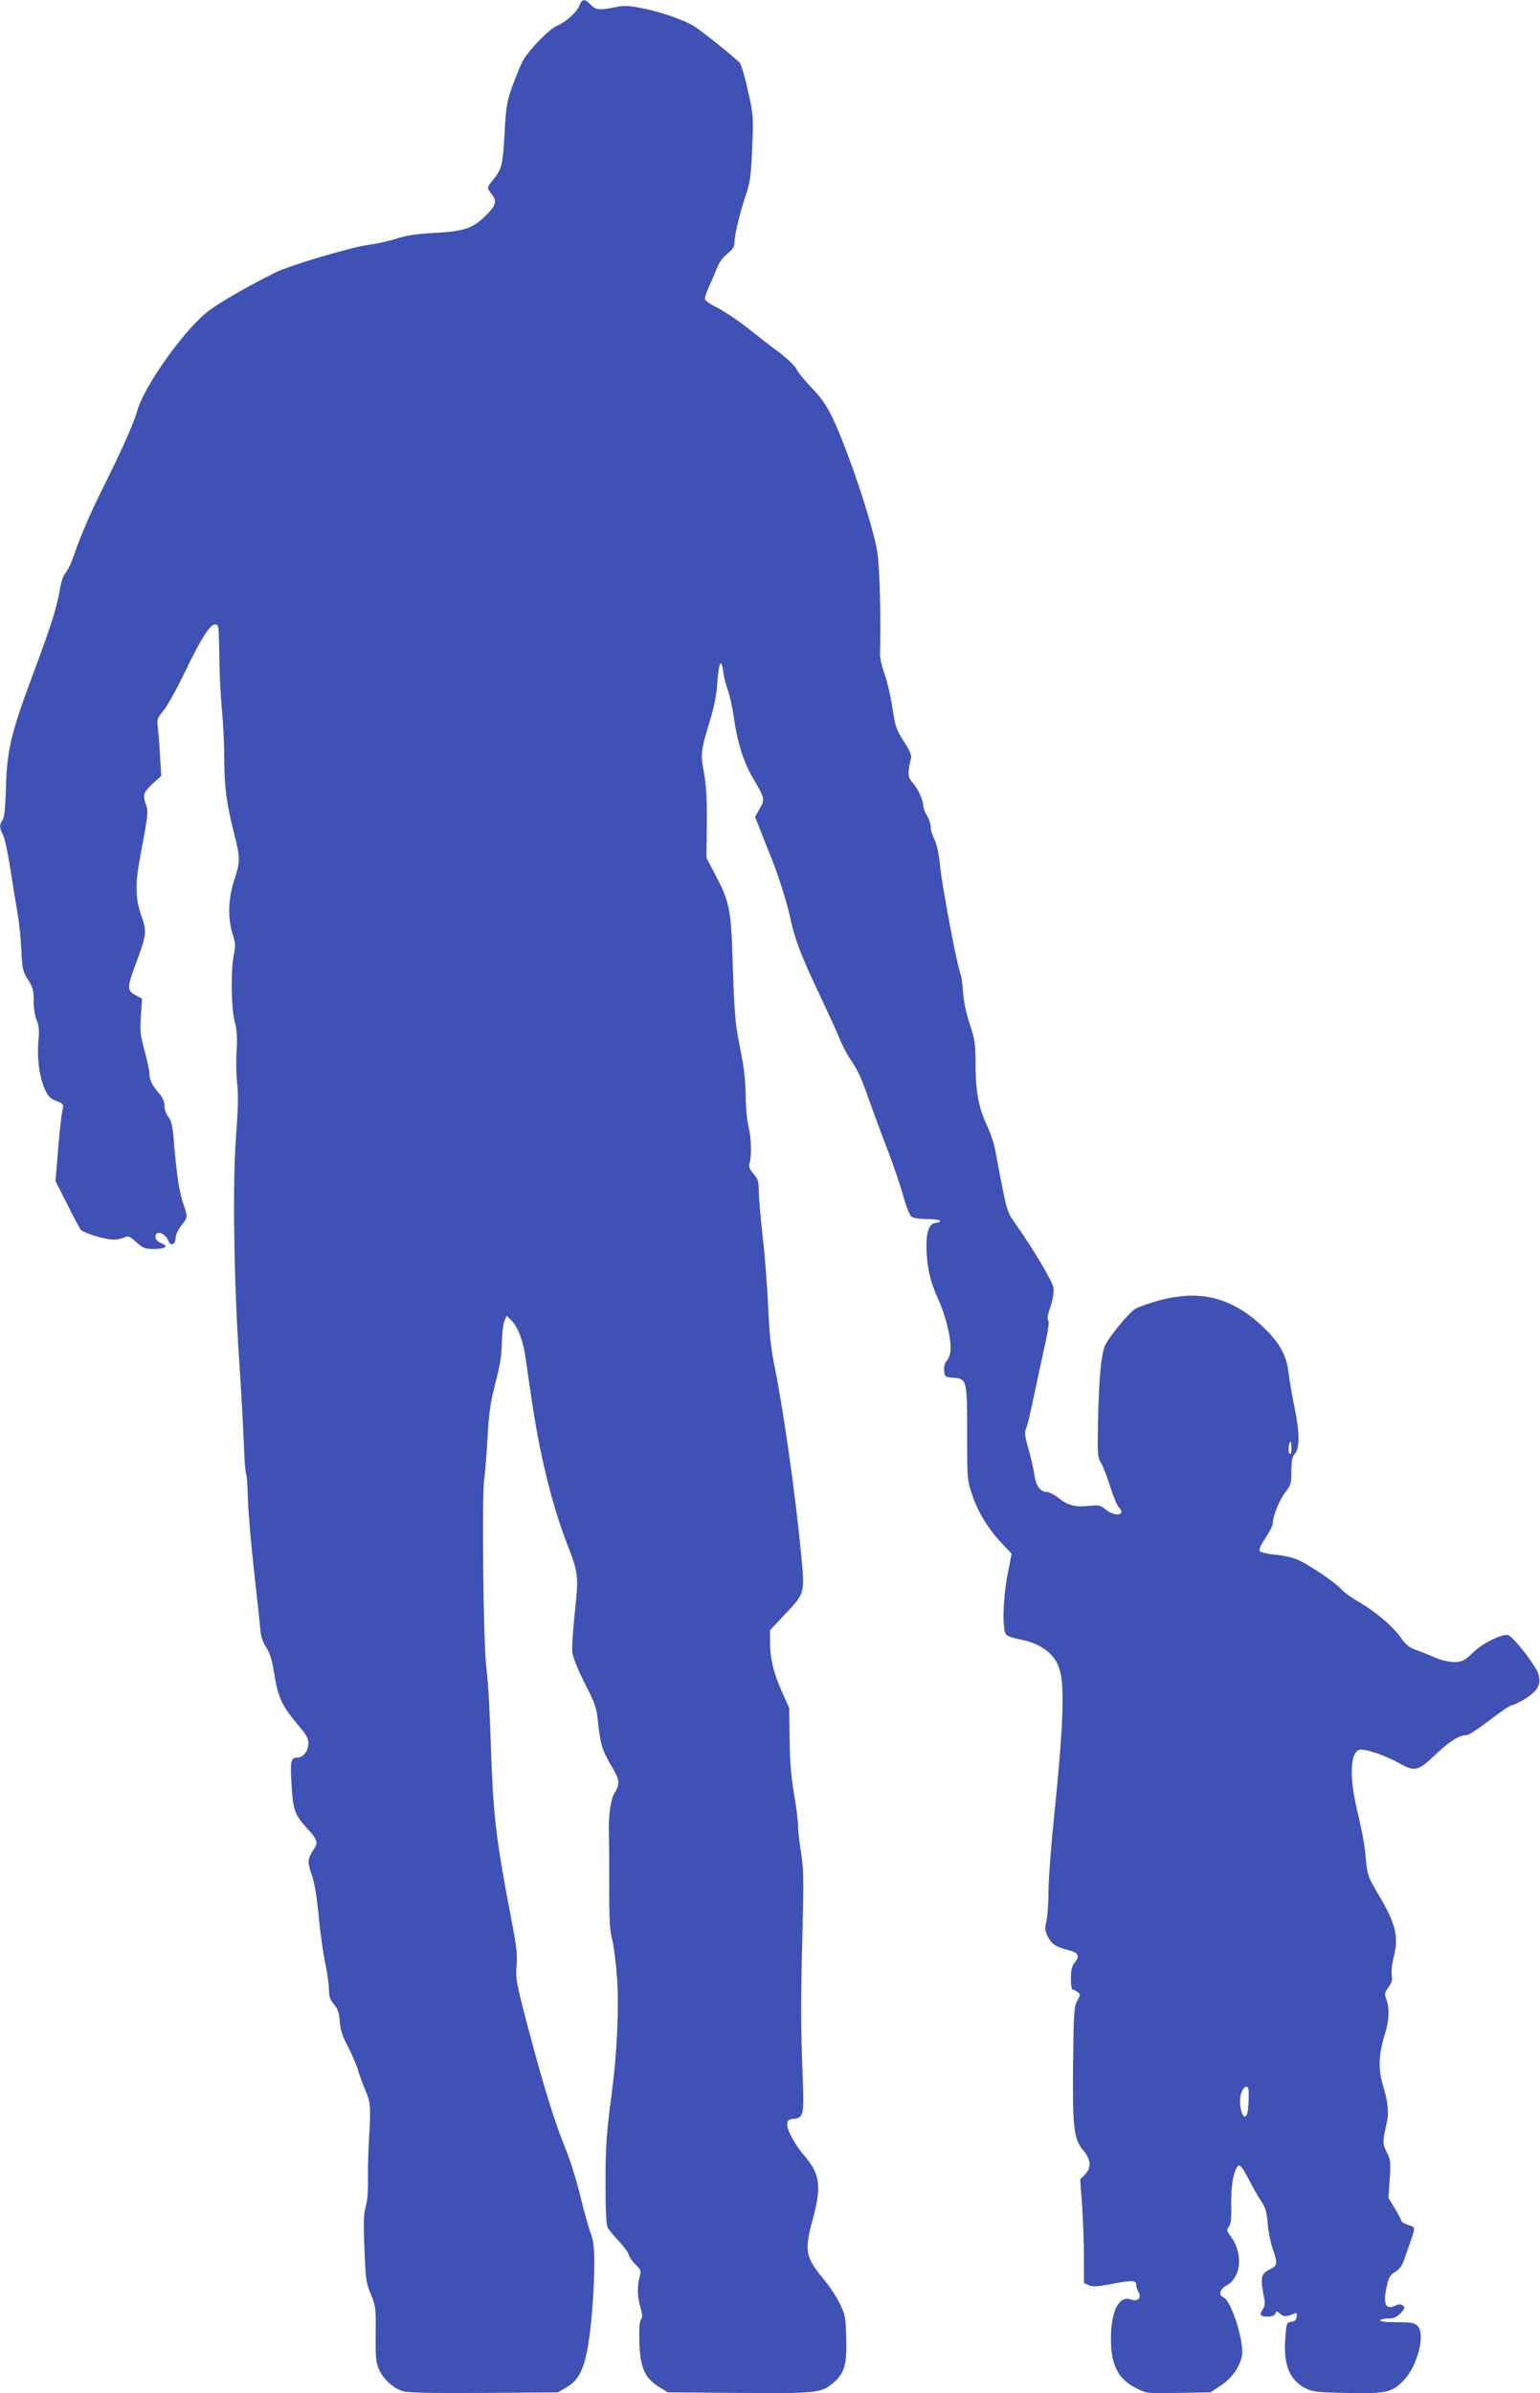
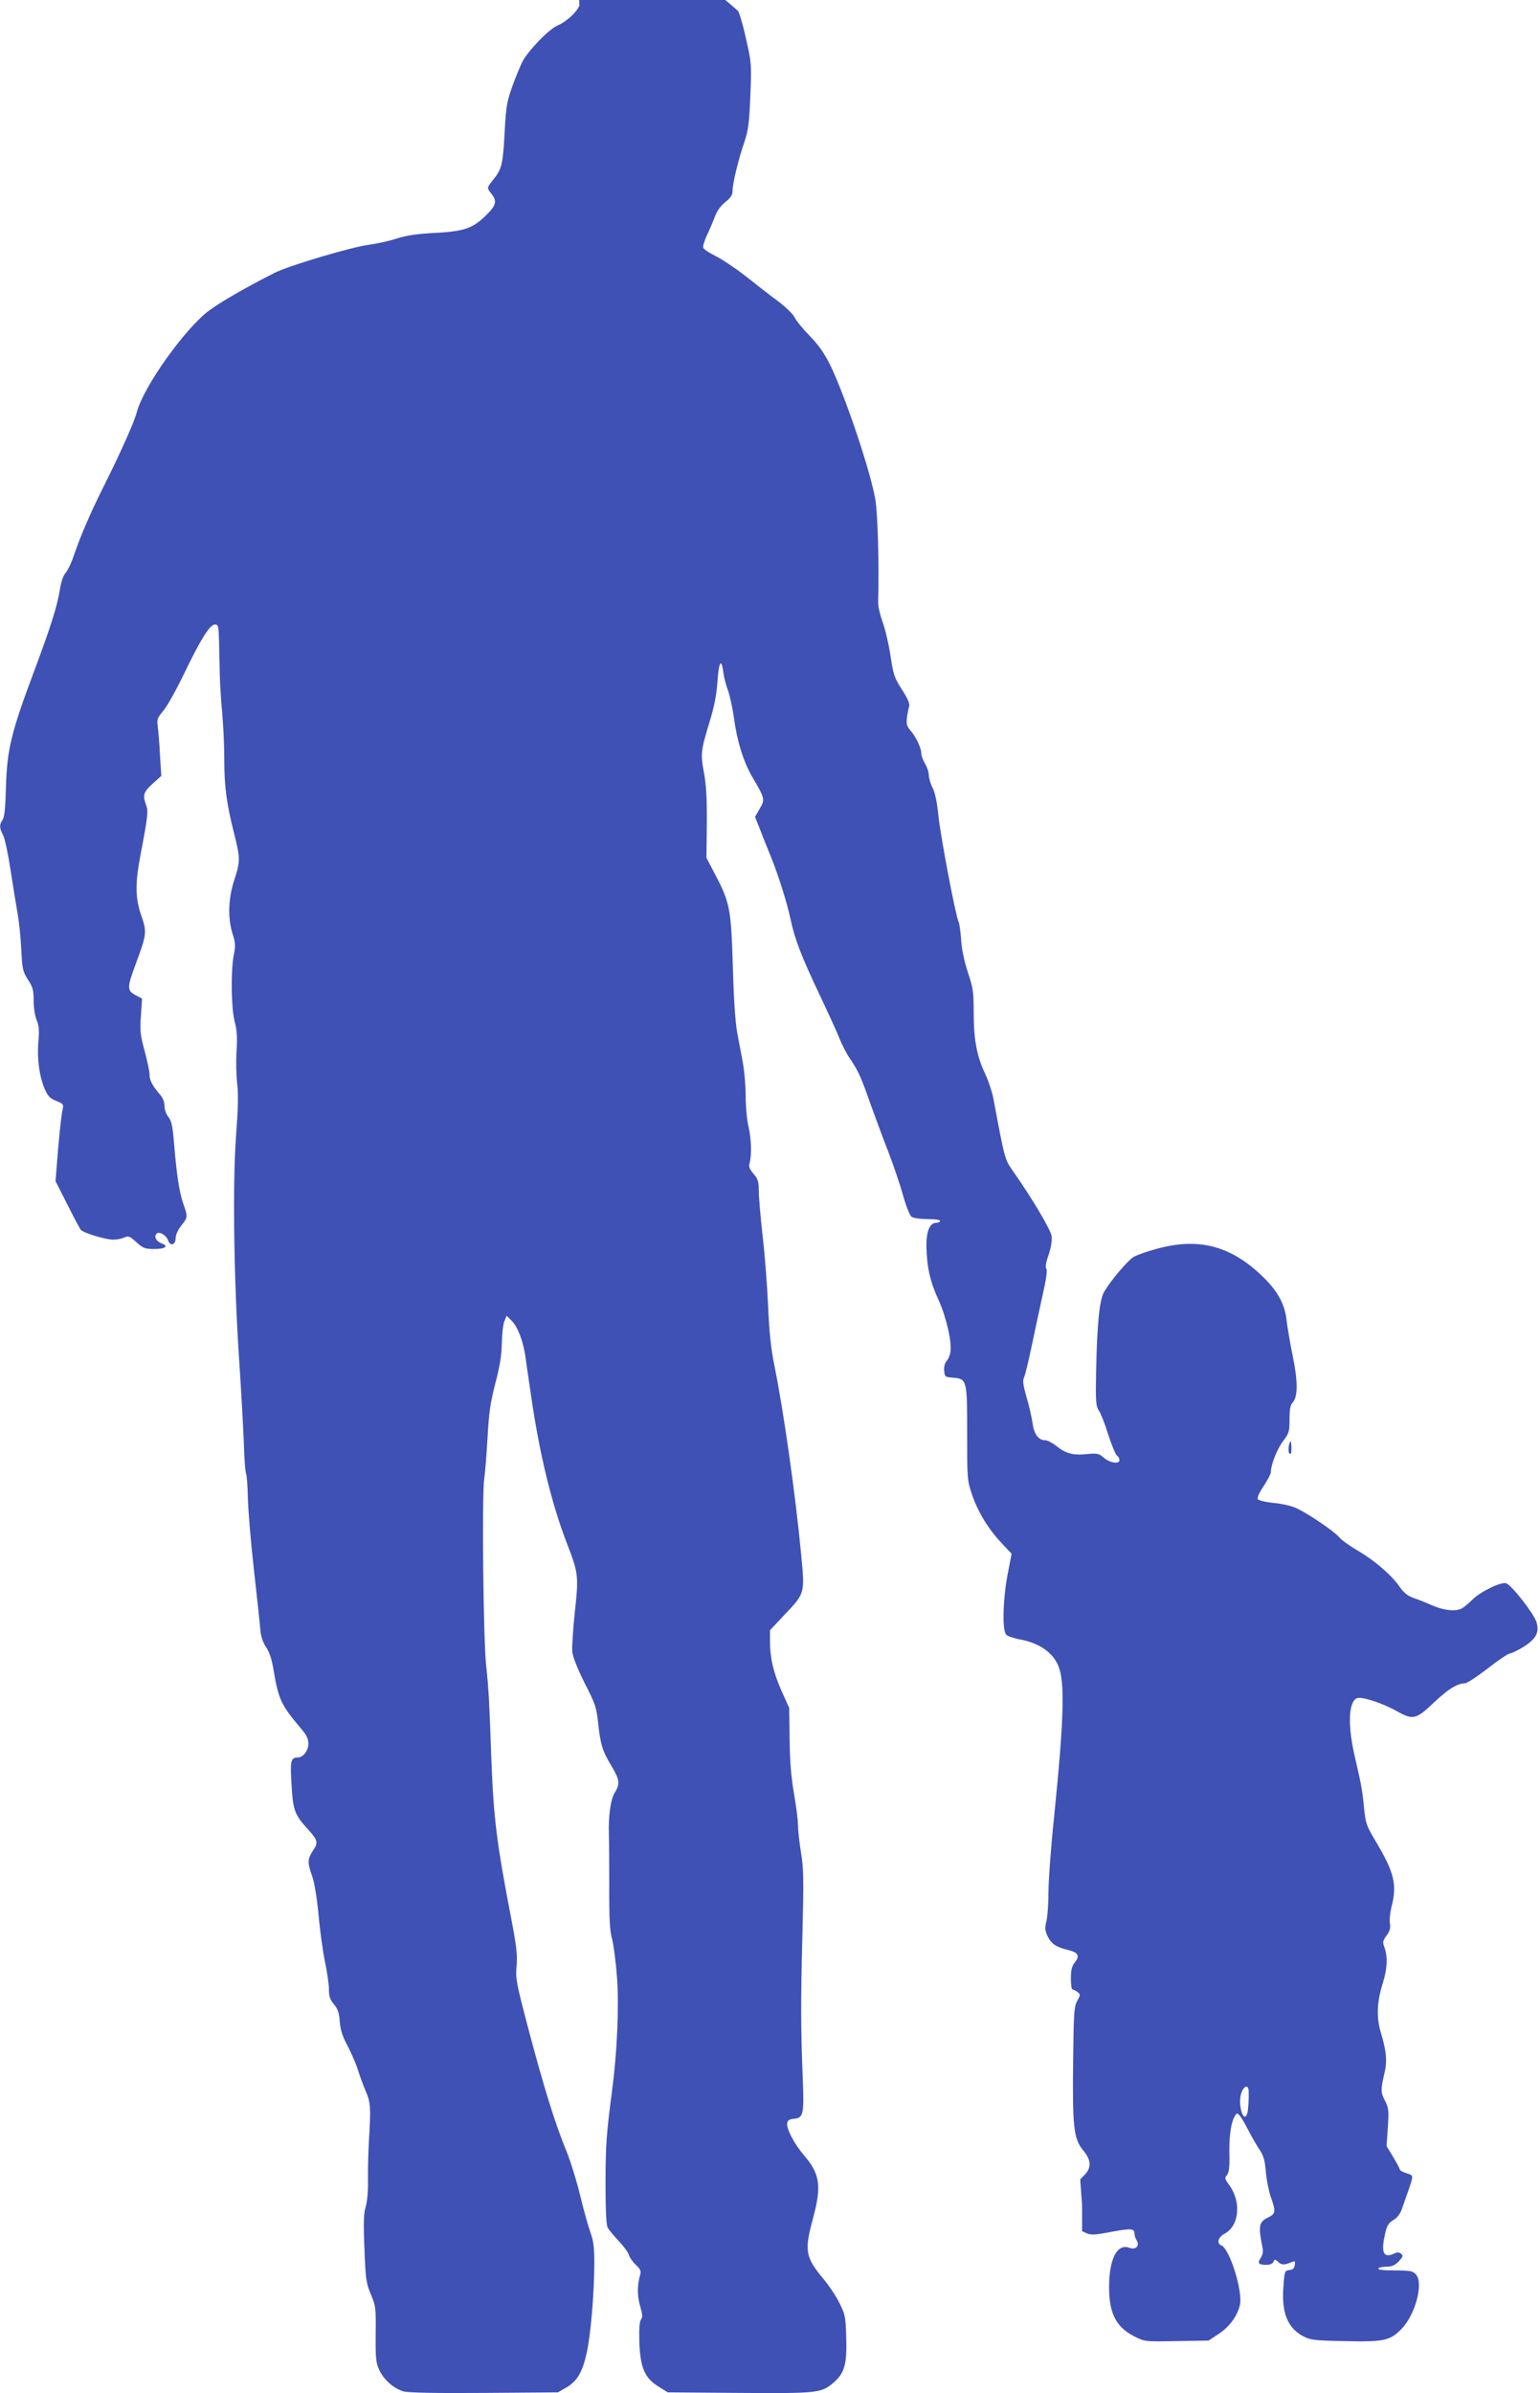
<svg xmlns="http://www.w3.org/2000/svg" version="1.0" width="824pt" height="1280pt" viewBox="0 0 824 1280" preserveAspectRatio="xMidYMid meet">
  <g transform="translate(0,1280) scale(0.1,-0.1)" fill="#3f51b5" stroke="none">
-     <path d="M3100 12770 c-15 -37 -71 -87 -118 -107 -45 -19 -157 -135 -187 -193 -12 -25 -37 -85 -55 -135 -28 -80 -33 -108 -40 -245 -9 -168 -15 -194 -60 -250 -36 -45 -36 -45 -10 -77 31 -40 25 -62 -33 -118 -70 -68 -117 -83 -276 -91 -91 -5 -145 -13 -196 -29 -38 -13 -106 -28 -150 -34 -95 -12 -427 -111 -505 -150 -147 -74 -292 -157 -354 -204 -129 -98 -346 -403 -383 -538 -15 -57 -81 -205 -173 -390 -75 -149 -128 -272 -166 -383 -13 -39 -33 -79 -43 -90 -12 -13 -24 -47 -30 -86 -15 -94 -48 -197 -140 -444 -121 -323 -143 -414 -149 -611 -3 -114 -8 -165 -18 -180 -18 -25 -18 -43 2 -80 9 -16 27 -100 40 -185 13 -85 30 -191 38 -235 8 -44 17 -131 20 -194 5 -104 8 -117 36 -161 26 -40 30 -56 30 -112 0 -37 7 -82 16 -104 13 -30 15 -56 9 -119 -7 -91 6 -186 36 -253 15 -34 27 -47 60 -60 36 -14 40 -19 35 -41 -8 -30 -23 -179 -32 -302 l-7 -86 63 -124 c34 -68 67 -130 72 -136 14 -17 132 -53 174 -53 18 0 44 5 58 11 23 11 30 8 66 -25 36 -32 46 -36 94 -36 61 0 81 15 41 30 -29 11 -43 36 -27 52 14 14 51 -7 62 -37 12 -33 40 -22 40 15 0 15 13 44 30 65 35 45 36 46 10 119 -21 62 -35 155 -49 323 -7 90 -13 118 -30 139 -12 15 -21 41 -21 60 0 22 -9 44 -29 66 -37 44 -51 71 -51 103 0 15 -12 71 -26 124 -23 84 -26 107 -20 188 l6 92 -30 16 c-51 27 -52 39 -5 166 60 162 62 173 31 262 -32 92 -33 168 -7 310 43 225 45 247 33 281 -20 53 -14 70 34 114 l47 42 -7 112 c-3 62 -9 131 -12 154 -5 36 -2 45 31 84 20 24 69 112 109 195 90 187 139 265 166 265 18 0 20 -7 22 -92 1 -51 3 -131 4 -178 1 -47 7 -139 13 -205 6 -66 11 -175 11 -242 0 -146 11 -234 50 -390 36 -143 37 -157 4 -258 -33 -100 -36 -205 -10 -288 16 -49 17 -65 7 -114 -17 -84 -14 -287 5 -358 12 -45 14 -84 10 -155 -4 -52 -2 -131 3 -175 7 -58 5 -135 -6 -280 -19 -256 -12 -776 17 -1203 11 -167 22 -368 25 -448 2 -80 8 -150 12 -157 3 -6 8 -61 9 -122 1 -60 15 -234 32 -385 17 -151 33 -299 35 -327 3 -35 13 -66 31 -93 19 -28 31 -67 40 -123 25 -153 42 -188 141 -305 35 -40 45 -61 45 -87 0 -39 -28 -75 -59 -75 -35 0 -39 -20 -31 -145 7 -133 17 -160 79 -229 62 -67 66 -80 36 -123 -30 -46 -31 -63 -4 -139 12 -36 25 -116 34 -209 7 -82 23 -194 34 -249 12 -54 21 -120 21 -146 0 -38 6 -55 27 -80 21 -25 28 -46 31 -93 4 -45 14 -78 43 -131 20 -39 45 -96 54 -126 9 -30 28 -81 41 -112 27 -63 29 -84 18 -268 -4 -69 -6 -165 -5 -215 1 -54 -4 -108 -12 -136 -11 -36 -13 -84 -7 -225 6 -164 9 -184 34 -244 26 -62 28 -72 26 -212 -1 -125 1 -153 18 -190 23 -54 80 -104 132 -118 27 -7 173 -10 433 -8 l392 3 42 24 c61 35 89 82 112 186 22 99 41 321 41 485 0 81 -5 117 -20 158 -11 30 -36 118 -55 197 -19 79 -54 193 -79 252 -57 140 -119 339 -202 654 -62 236 -66 258 -60 324 5 59 0 104 -28 251 -79 409 -95 541 -107 859 -11 309 -14 369 -28 500 -15 141 -23 914 -10 995 5 36 13 137 18 225 7 130 15 184 41 285 24 91 34 150 35 215 1 50 7 103 14 119 l12 29 23 -23 c34 -31 63 -105 76 -186 5 -38 19 -134 31 -214 44 -309 110 -580 190 -788 64 -166 66 -177 45 -372 -10 -93 -16 -190 -14 -215 4 -29 29 -92 67 -168 56 -109 63 -131 71 -208 12 -116 23 -153 70 -231 46 -76 49 -99 18 -148 -21 -35 -33 -123 -30 -220 1 -25 2 -148 2 -275 -1 -176 3 -243 15 -285 8 -30 20 -120 26 -200 12 -157 2 -399 -27 -620 -29 -220 -34 -286 -34 -493 0 -134 4 -216 11 -230 6 -12 33 -44 59 -72 26 -27 51 -61 55 -75 4 -14 21 -38 37 -53 23 -21 29 -33 24 -50 -17 -59 -17 -115 -1 -170 13 -45 14 -61 5 -72 -8 -10 -11 -49 -9 -123 5 -136 29 -191 104 -237 l48 -30 381 -3 c420 -3 440 -1 505 54 60 52 73 98 69 240 -3 110 -5 124 -35 184 -17 36 -57 96 -88 133 -96 116 -102 149 -55 322 47 174 38 238 -49 339 -50 58 -93 140 -89 169 2 17 11 23 35 25 53 5 56 22 48 226 -10 252 -11 401 -1 776 7 279 6 339 -8 422 -9 54 -16 119 -16 145 0 27 -10 104 -22 173 -15 88 -22 174 -23 290 l-2 165 -41 91 c-44 100 -62 176 -62 266 l0 59 78 83 c111 117 109 112 88 330 -30 316 -94 764 -142 1001 -18 86 -28 177 -34 320 -5 110 -18 281 -30 380 -11 99 -20 206 -20 237 0 48 -4 62 -28 90 -22 26 -27 39 -21 58 12 42 9 132 -6 195 -8 33 -15 105 -15 160 0 55 -7 134 -14 175 -8 41 -22 116 -31 165 -11 59 -19 183 -24 360 -9 306 -16 340 -97 493 l-44 84 2 181 c1 134 -3 206 -15 273 -19 103 -18 115 30 274 25 81 37 144 42 215 7 108 22 129 32 45 4 -27 15 -69 24 -92 9 -24 24 -90 32 -147 17 -127 52 -237 98 -316 69 -117 69 -121 40 -170 l-25 -44 31 -78 c16 -43 40 -100 51 -128 40 -97 89 -251 108 -341 23 -108 56 -195 160 -414 43 -91 90 -193 103 -227 14 -34 38 -81 55 -105 44 -65 59 -97 111 -246 27 -75 70 -191 96 -257 25 -66 60 -167 76 -225 16 -58 37 -111 46 -117 10 -8 46 -13 85 -13 39 0 68 -4 68 -10 0 -5 -9 -10 -20 -10 -35 0 -54 -45 -53 -125 2 -111 20 -191 65 -288 42 -92 73 -230 63 -281 -3 -16 -12 -37 -21 -47 -9 -10 -14 -30 -12 -51 3 -31 5 -33 44 -36 78 -6 79 -9 79 -296 0 -247 0 -252 27 -332 32 -93 87 -183 160 -260 l51 -54 -22 -113 c-25 -133 -29 -297 -7 -320 8 -8 43 -20 78 -26 101 -20 172 -70 201 -141 36 -87 30 -285 -23 -809 -17 -161 -30 -342 -30 -403 0 -60 -5 -129 -11 -153 -9 -37 -8 -50 7 -82 21 -41 45 -57 112 -73 52 -13 61 -31 33 -66 -16 -20 -21 -41 -21 -85 0 -33 4 -59 8 -59 5 0 16 -6 26 -13 18 -13 18 -15 0 -48 -17 -30 -19 -65 -22 -327 -4 -348 3 -412 54 -473 42 -50 45 -92 9 -129 l-25 -26 10 -140 c5 -76 10 -201 10 -277 l0 -137 26 -12 c20 -9 44 -8 113 5 118 23 141 22 141 -3 0 -11 5 -29 12 -39 18 -29 -5 -53 -39 -40 -60 23 -102 -47 -108 -178 -6 -162 30 -243 135 -296 55 -28 56 -28 226 -25 l171 3 56 37 c58 39 99 96 112 156 15 72 -56 299 -100 316 -26 10 -17 44 15 61 82 42 94 172 25 265 -22 30 -23 35 -10 50 11 13 15 41 13 121 -1 99 10 166 32 199 9 13 12 12 26 -5 9 -11 29 -47 46 -80 17 -33 43 -78 58 -100 21 -32 28 -56 33 -115 3 -41 15 -102 26 -135 29 -81 27 -92 -14 -112 -49 -24 -53 -44 -30 -159 5 -21 2 -40 -9 -56 -19 -30 -13 -38 30 -38 20 0 34 6 38 16 6 15 8 15 26 -1 18 -17 32 -17 73 0 16 7 18 4 15 -16 -2 -17 -10 -25 -29 -27 -25 -3 -26 -6 -32 -92 -10 -137 23 -218 106 -262 38 -20 60 -23 217 -26 216 -5 248 2 310 66 74 77 118 245 76 291 -17 18 -31 21 -113 21 -60 0 -92 4 -88 10 3 6 23 10 44 10 28 0 44 7 65 28 23 25 25 31 13 41 -11 9 -21 9 -40 0 -55 -25 -69 8 -45 110 9 41 18 55 43 70 22 13 37 33 47 62 9 24 23 67 33 94 29 86 30 82 -9 95 -20 6 -36 15 -36 20 0 4 -16 34 -35 66 l-36 59 7 100 c6 92 4 105 -16 144 -23 45 -23 56 0 156 13 58 7 112 -22 209 -24 81 -21 162 12 266 23 74 26 138 8 187 -11 29 -9 36 11 64 18 24 22 39 18 65 -3 19 1 59 9 90 30 116 14 183 -82 344 -53 89 -57 101 -65 180 -8 90 -16 134 -48 270 -40 170 -37 296 8 320 23 12 138 -25 217 -70 84 -47 102 -43 194 45 77 73 128 105 169 105 10 0 65 36 122 80 56 44 110 80 119 80 8 0 41 16 72 35 68 43 86 78 69 133 -13 44 -134 199 -162 207 -28 9 -138 -45 -180 -87 -19 -19 -44 -40 -56 -47 -35 -18 -94 -12 -158 15 -33 15 -79 33 -103 41 -30 11 -51 28 -72 58 -43 63 -134 141 -222 193 -44 25 -90 58 -103 74 -30 35 -185 139 -241 160 -22 9 -73 20 -112 23 -39 4 -76 13 -81 19 -6 7 4 31 30 70 21 32 39 66 39 75 0 40 33 123 65 166 32 42 35 50 35 117 0 53 4 76 17 90 28 31 28 114 0 249 -14 68 -28 151 -32 184 -8 86 -44 156 -118 230 -173 173 -348 222 -577 159 -52 -14 -109 -34 -125 -44 -32 -20 -121 -125 -157 -186 -25 -43 -38 -172 -43 -429 -3 -158 -1 -182 14 -205 10 -14 33 -71 50 -127 18 -56 39 -107 47 -114 8 -6 14 -18 14 -25 0 -23 -50 -16 -83 12 -28 24 -36 25 -91 20 -74 -8 -114 3 -163 43 -21 17 -48 31 -60 31 -36 0 -60 32 -68 91 -4 30 -18 92 -32 139 -18 64 -22 89 -14 105 6 11 24 86 41 167 17 80 43 204 59 275 19 84 26 132 20 140 -7 7 -3 33 12 75 13 39 19 77 16 100 -5 34 -103 200 -207 348 -44 63 -43 59 -105 390 -7 36 -27 95 -44 131 -44 91 -61 183 -61 326 0 110 -3 132 -31 215 -19 59 -33 123 -36 173 -3 44 -9 87 -13 95 -16 30 -99 468 -109 573 -7 70 -18 121 -31 147 -11 21 -20 52 -20 67 0 15 -9 43 -20 61 -11 18 -20 42 -20 53 0 29 -26 87 -56 122 -22 26 -25 38 -21 72 3 22 8 49 12 60 4 14 -8 42 -39 90 -41 64 -46 80 -61 180 -9 61 -28 142 -42 180 -14 39 -25 86 -24 105 5 217 -2 468 -15 550 -25 149 -158 545 -239 715 -33 67 -61 108 -113 162 -38 39 -74 84 -81 100 -7 15 -47 54 -89 86 -43 31 -119 91 -171 132 -52 41 -124 89 -159 107 -35 17 -67 38 -69 46 -3 7 6 37 19 65 14 29 33 74 43 100 11 31 30 58 56 79 30 24 39 38 39 62 0 39 32 170 64 262 20 61 25 99 31 245 7 170 6 177 -24 308 -16 74 -36 140 -43 146 -55 51 -202 168 -243 194 -57 36 -196 83 -301 101 -53 10 -83 10 -123 1 -79 -17 -105 -14 -131 14 -31 33 -45 32 -60 -5z m3810 -7717 c0 -26 -3 -34 -11 -26 -9 9 -3 63 7 63 2 0 4 -17 4 -37z m-229 -3435 c2 -41 -2 -103 -7 -120 -18 -60 -51 40 -34 102 12 43 39 55 41 18z" />
+     <path d="M3100 12770 c-15 -37 -71 -87 -118 -107 -45 -19 -157 -135 -187 -193 -12 -25 -37 -85 -55 -135 -28 -80 -33 -108 -40 -245 -9 -168 -15 -194 -60 -250 -36 -45 -36 -45 -10 -77 31 -40 25 -62 -33 -118 -70 -68 -117 -83 -276 -91 -91 -5 -145 -13 -196 -29 -38 -13 -106 -28 -150 -34 -95 -12 -427 -111 -505 -150 -147 -74 -292 -157 -354 -204 -129 -98 -346 -403 -383 -538 -15 -57 -81 -205 -173 -390 -75 -149 -128 -272 -166 -383 -13 -39 -33 -79 -43 -90 -12 -13 -24 -47 -30 -86 -15 -94 -48 -197 -140 -444 -121 -323 -143 -414 -149 -611 -3 -114 -8 -165 -18 -180 -18 -25 -18 -43 2 -80 9 -16 27 -100 40 -185 13 -85 30 -191 38 -235 8 -44 17 -131 20 -194 5 -104 8 -117 36 -161 26 -40 30 -56 30 -112 0 -37 7 -82 16 -104 13 -30 15 -56 9 -119 -7 -91 6 -186 36 -253 15 -34 27 -47 60 -60 36 -14 40 -19 35 -41 -8 -30 -23 -179 -32 -302 l-7 -86 63 -124 c34 -68 67 -130 72 -136 14 -17 132 -53 174 -53 18 0 44 5 58 11 23 11 30 8 66 -25 36 -32 46 -36 94 -36 61 0 81 15 41 30 -29 11 -43 36 -27 52 14 14 51 -7 62 -37 12 -33 40 -22 40 15 0 15 13 44 30 65 35 45 36 46 10 119 -21 62 -35 155 -49 323 -7 90 -13 118 -30 139 -12 15 -21 41 -21 60 0 22 -9 44 -29 66 -37 44 -51 71 -51 103 0 15 -12 71 -26 124 -23 84 -26 107 -20 188 l6 92 -30 16 c-51 27 -52 39 -5 166 60 162 62 173 31 262 -32 92 -33 168 -7 310 43 225 45 247 33 281 -20 53 -14 70 34 114 l47 42 -7 112 c-3 62 -9 131 -12 154 -5 36 -2 45 31 84 20 24 69 112 109 195 90 187 139 265 166 265 18 0 20 -7 22 -92 1 -51 3 -131 4 -178 1 -47 7 -139 13 -205 6 -66 11 -175 11 -242 0 -146 11 -234 50 -390 36 -143 37 -157 4 -258 -33 -100 -36 -205 -10 -288 16 -49 17 -65 7 -114 -17 -84 -14 -287 5 -358 12 -45 14 -84 10 -155 -4 -52 -2 -131 3 -175 7 -58 5 -135 -6 -280 -19 -256 -12 -776 17 -1203 11 -167 22 -368 25 -448 2 -80 8 -150 12 -157 3 -6 8 -61 9 -122 1 -60 15 -234 32 -385 17 -151 33 -299 35 -327 3 -35 13 -66 31 -93 19 -28 31 -67 40 -123 25 -153 42 -188 141 -305 35 -40 45 -61 45 -87 0 -39 -28 -75 -59 -75 -35 0 -39 -20 -31 -145 7 -133 17 -160 79 -229 62 -67 66 -80 36 -123 -30 -46 -31 -63 -4 -139 12 -36 25 -116 34 -209 7 -82 23 -194 34 -249 12 -54 21 -120 21 -146 0 -38 6 -55 27 -80 21 -25 28 -46 31 -93 4 -45 14 -78 43 -131 20 -39 45 -96 54 -126 9 -30 28 -81 41 -112 27 -63 29 -84 18 -268 -4 -69 -6 -165 -5 -215 1 -54 -4 -108 -12 -136 -11 -36 -13 -84 -7 -225 6 -164 9 -184 34 -244 26 -62 28 -72 26 -212 -1 -125 1 -153 18 -190 23 -54 80 -104 132 -118 27 -7 173 -10 433 -8 l392 3 42 24 c61 35 89 82 112 186 22 99 41 321 41 485 0 81 -5 117 -20 158 -11 30 -36 118 -55 197 -19 79 -54 193 -79 252 -57 140 -119 339 -202 654 -62 236 -66 258 -60 324 5 59 0 104 -28 251 -79 409 -95 541 -107 859 -11 309 -14 369 -28 500 -15 141 -23 914 -10 995 5 36 13 137 18 225 7 130 15 184 41 285 24 91 34 150 35 215 1 50 7 103 14 119 l12 29 23 -23 c34 -31 63 -105 76 -186 5 -38 19 -134 31 -214 44 -309 110 -580 190 -788 64 -166 66 -177 45 -372 -10 -93 -16 -190 -14 -215 4 -29 29 -92 67 -168 56 -109 63 -131 71 -208 12 -116 23 -153 70 -231 46 -76 49 -99 18 -148 -21 -35 -33 -123 -30 -220 1 -25 2 -148 2 -275 -1 -176 3 -243 15 -285 8 -30 20 -120 26 -200 12 -157 2 -399 -27 -620 -29 -220 -34 -286 -34 -493 0 -134 4 -216 11 -230 6 -12 33 -44 59 -72 26 -27 51 -61 55 -75 4 -14 21 -38 37 -53 23 -21 29 -33 24 -50 -17 -59 -17 -115 -1 -170 13 -45 14 -61 5 -72 -8 -10 -11 -49 -9 -123 5 -136 29 -191 104 -237 l48 -30 381 -3 c420 -3 440 -1 505 54 60 52 73 98 69 240 -3 110 -5 124 -35 184 -17 36 -57 96 -88 133 -96 116 -102 149 -55 322 47 174 38 238 -49 339 -50 58 -93 140 -89 169 2 17 11 23 35 25 53 5 56 22 48 226 -10 252 -11 401 -1 776 7 279 6 339 -8 422 -9 54 -16 119 -16 145 0 27 -10 104 -22 173 -15 88 -22 174 -23 290 l-2 165 -41 91 c-44 100 -62 176 -62 266 l0 59 78 83 c111 117 109 112 88 330 -30 316 -94 764 -142 1001 -18 86 -28 177 -34 320 -5 110 -18 281 -30 380 -11 99 -20 206 -20 237 0 48 -4 62 -28 90 -22 26 -27 39 -21 58 12 42 9 132 -6 195 -8 33 -15 105 -15 160 0 55 -7 134 -14 175 -8 41 -22 116 -31 165 -11 59 -19 183 -24 360 -9 306 -16 340 -97 493 l-44 84 2 181 c1 134 -3 206 -15 273 -19 103 -18 115 30 274 25 81 37 144 42 215 7 108 22 129 32 45 4 -27 15 -69 24 -92 9 -24 24 -90 32 -147 17 -127 52 -237 98 -316 69 -117 69 -121 40 -170 l-25 -44 31 -78 c16 -43 40 -100 51 -128 40 -97 89 -251 108 -341 23 -108 56 -195 160 -414 43 -91 90 -193 103 -227 14 -34 38 -81 55 -105 44 -65 59 -97 111 -246 27 -75 70 -191 96 -257 25 -66 60 -167 76 -225 16 -58 37 -111 46 -117 10 -8 46 -13 85 -13 39 0 68 -4 68 -10 0 -5 -9 -10 -20 -10 -35 0 -54 -45 -53 -125 2 -111 20 -191 65 -288 42 -92 73 -230 63 -281 -3 -16 -12 -37 -21 -47 -9 -10 -14 -30 -12 -51 3 -31 5 -33 44 -36 78 -6 79 -9 79 -296 0 -247 0 -252 27 -332 32 -93 87 -183 160 -260 l51 -54 -22 -113 c-25 -133 -29 -297 -7 -320 8 -8 43 -20 78 -26 101 -20 172 -70 201 -141 36 -87 30 -285 -23 -809 -17 -161 -30 -342 -30 -403 0 -60 -5 -129 -11 -153 -9 -37 -8 -50 7 -82 21 -41 45 -57 112 -73 52 -13 61 -31 33 -66 -16 -20 -21 -41 -21 -85 0 -33 4 -59 8 -59 5 0 16 -6 26 -13 18 -13 18 -15 0 -48 -17 -30 -19 -65 -22 -327 -4 -348 3 -412 54 -473 42 -50 45 -92 9 -129 l-25 -26 10 -140 l0 -137 26 -12 c20 -9 44 -8 113 5 118 23 141 22 141 -3 0 -11 5 -29 12 -39 18 -29 -5 -53 -39 -40 -60 23 -102 -47 -108 -178 -6 -162 30 -243 135 -296 55 -28 56 -28 226 -25 l171 3 56 37 c58 39 99 96 112 156 15 72 -56 299 -100 316 -26 10 -17 44 15 61 82 42 94 172 25 265 -22 30 -23 35 -10 50 11 13 15 41 13 121 -1 99 10 166 32 199 9 13 12 12 26 -5 9 -11 29 -47 46 -80 17 -33 43 -78 58 -100 21 -32 28 -56 33 -115 3 -41 15 -102 26 -135 29 -81 27 -92 -14 -112 -49 -24 -53 -44 -30 -159 5 -21 2 -40 -9 -56 -19 -30 -13 -38 30 -38 20 0 34 6 38 16 6 15 8 15 26 -1 18 -17 32 -17 73 0 16 7 18 4 15 -16 -2 -17 -10 -25 -29 -27 -25 -3 -26 -6 -32 -92 -10 -137 23 -218 106 -262 38 -20 60 -23 217 -26 216 -5 248 2 310 66 74 77 118 245 76 291 -17 18 -31 21 -113 21 -60 0 -92 4 -88 10 3 6 23 10 44 10 28 0 44 7 65 28 23 25 25 31 13 41 -11 9 -21 9 -40 0 -55 -25 -69 8 -45 110 9 41 18 55 43 70 22 13 37 33 47 62 9 24 23 67 33 94 29 86 30 82 -9 95 -20 6 -36 15 -36 20 0 4 -16 34 -35 66 l-36 59 7 100 c6 92 4 105 -16 144 -23 45 -23 56 0 156 13 58 7 112 -22 209 -24 81 -21 162 12 266 23 74 26 138 8 187 -11 29 -9 36 11 64 18 24 22 39 18 65 -3 19 1 59 9 90 30 116 14 183 -82 344 -53 89 -57 101 -65 180 -8 90 -16 134 -48 270 -40 170 -37 296 8 320 23 12 138 -25 217 -70 84 -47 102 -43 194 45 77 73 128 105 169 105 10 0 65 36 122 80 56 44 110 80 119 80 8 0 41 16 72 35 68 43 86 78 69 133 -13 44 -134 199 -162 207 -28 9 -138 -45 -180 -87 -19 -19 -44 -40 -56 -47 -35 -18 -94 -12 -158 15 -33 15 -79 33 -103 41 -30 11 -51 28 -72 58 -43 63 -134 141 -222 193 -44 25 -90 58 -103 74 -30 35 -185 139 -241 160 -22 9 -73 20 -112 23 -39 4 -76 13 -81 19 -6 7 4 31 30 70 21 32 39 66 39 75 0 40 33 123 65 166 32 42 35 50 35 117 0 53 4 76 17 90 28 31 28 114 0 249 -14 68 -28 151 -32 184 -8 86 -44 156 -118 230 -173 173 -348 222 -577 159 -52 -14 -109 -34 -125 -44 -32 -20 -121 -125 -157 -186 -25 -43 -38 -172 -43 -429 -3 -158 -1 -182 14 -205 10 -14 33 -71 50 -127 18 -56 39 -107 47 -114 8 -6 14 -18 14 -25 0 -23 -50 -16 -83 12 -28 24 -36 25 -91 20 -74 -8 -114 3 -163 43 -21 17 -48 31 -60 31 -36 0 -60 32 -68 91 -4 30 -18 92 -32 139 -18 64 -22 89 -14 105 6 11 24 86 41 167 17 80 43 204 59 275 19 84 26 132 20 140 -7 7 -3 33 12 75 13 39 19 77 16 100 -5 34 -103 200 -207 348 -44 63 -43 59 -105 390 -7 36 -27 95 -44 131 -44 91 -61 183 -61 326 0 110 -3 132 -31 215 -19 59 -33 123 -36 173 -3 44 -9 87 -13 95 -16 30 -99 468 -109 573 -7 70 -18 121 -31 147 -11 21 -20 52 -20 67 0 15 -9 43 -20 61 -11 18 -20 42 -20 53 0 29 -26 87 -56 122 -22 26 -25 38 -21 72 3 22 8 49 12 60 4 14 -8 42 -39 90 -41 64 -46 80 -61 180 -9 61 -28 142 -42 180 -14 39 -25 86 -24 105 5 217 -2 468 -15 550 -25 149 -158 545 -239 715 -33 67 -61 108 -113 162 -38 39 -74 84 -81 100 -7 15 -47 54 -89 86 -43 31 -119 91 -171 132 -52 41 -124 89 -159 107 -35 17 -67 38 -69 46 -3 7 6 37 19 65 14 29 33 74 43 100 11 31 30 58 56 79 30 24 39 38 39 62 0 39 32 170 64 262 20 61 25 99 31 245 7 170 6 177 -24 308 -16 74 -36 140 -43 146 -55 51 -202 168 -243 194 -57 36 -196 83 -301 101 -53 10 -83 10 -123 1 -79 -17 -105 -14 -131 14 -31 33 -45 32 -60 -5z m3810 -7717 c0 -26 -3 -34 -11 -26 -9 9 -3 63 7 63 2 0 4 -17 4 -37z m-229 -3435 c2 -41 -2 -103 -7 -120 -18 -60 -51 40 -34 102 12 43 39 55 41 18z" />
  </g>
</svg>